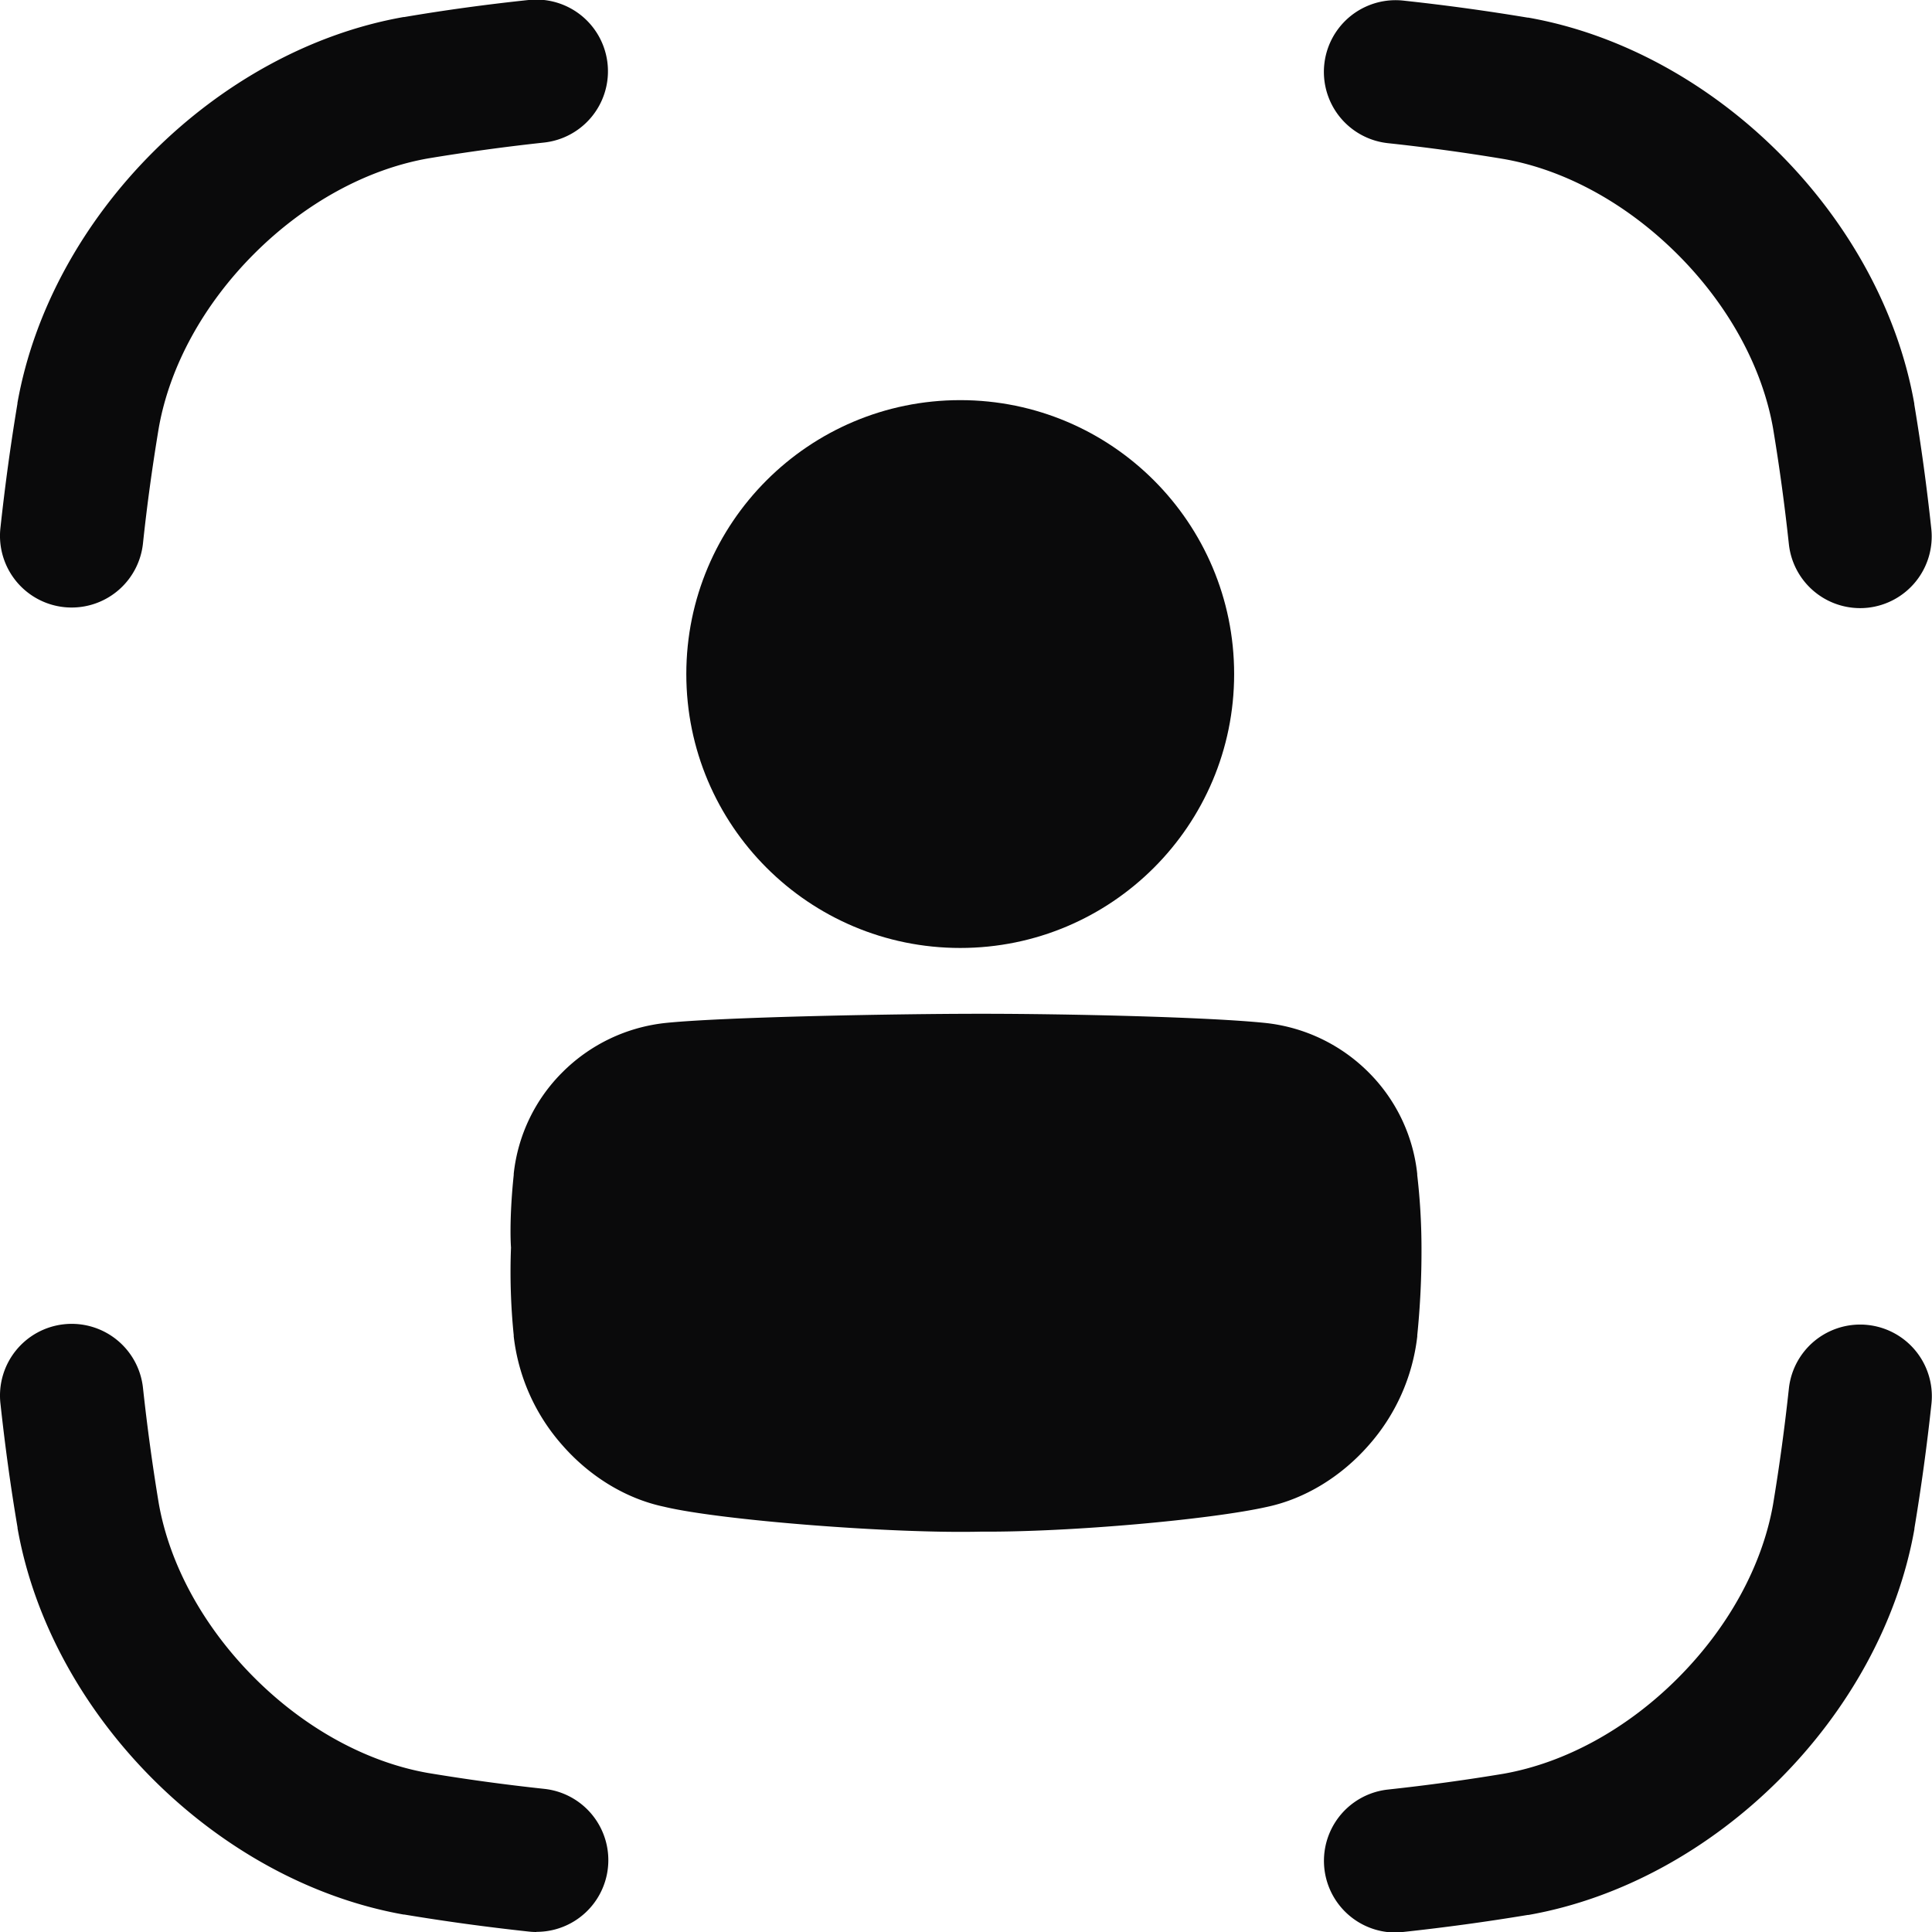
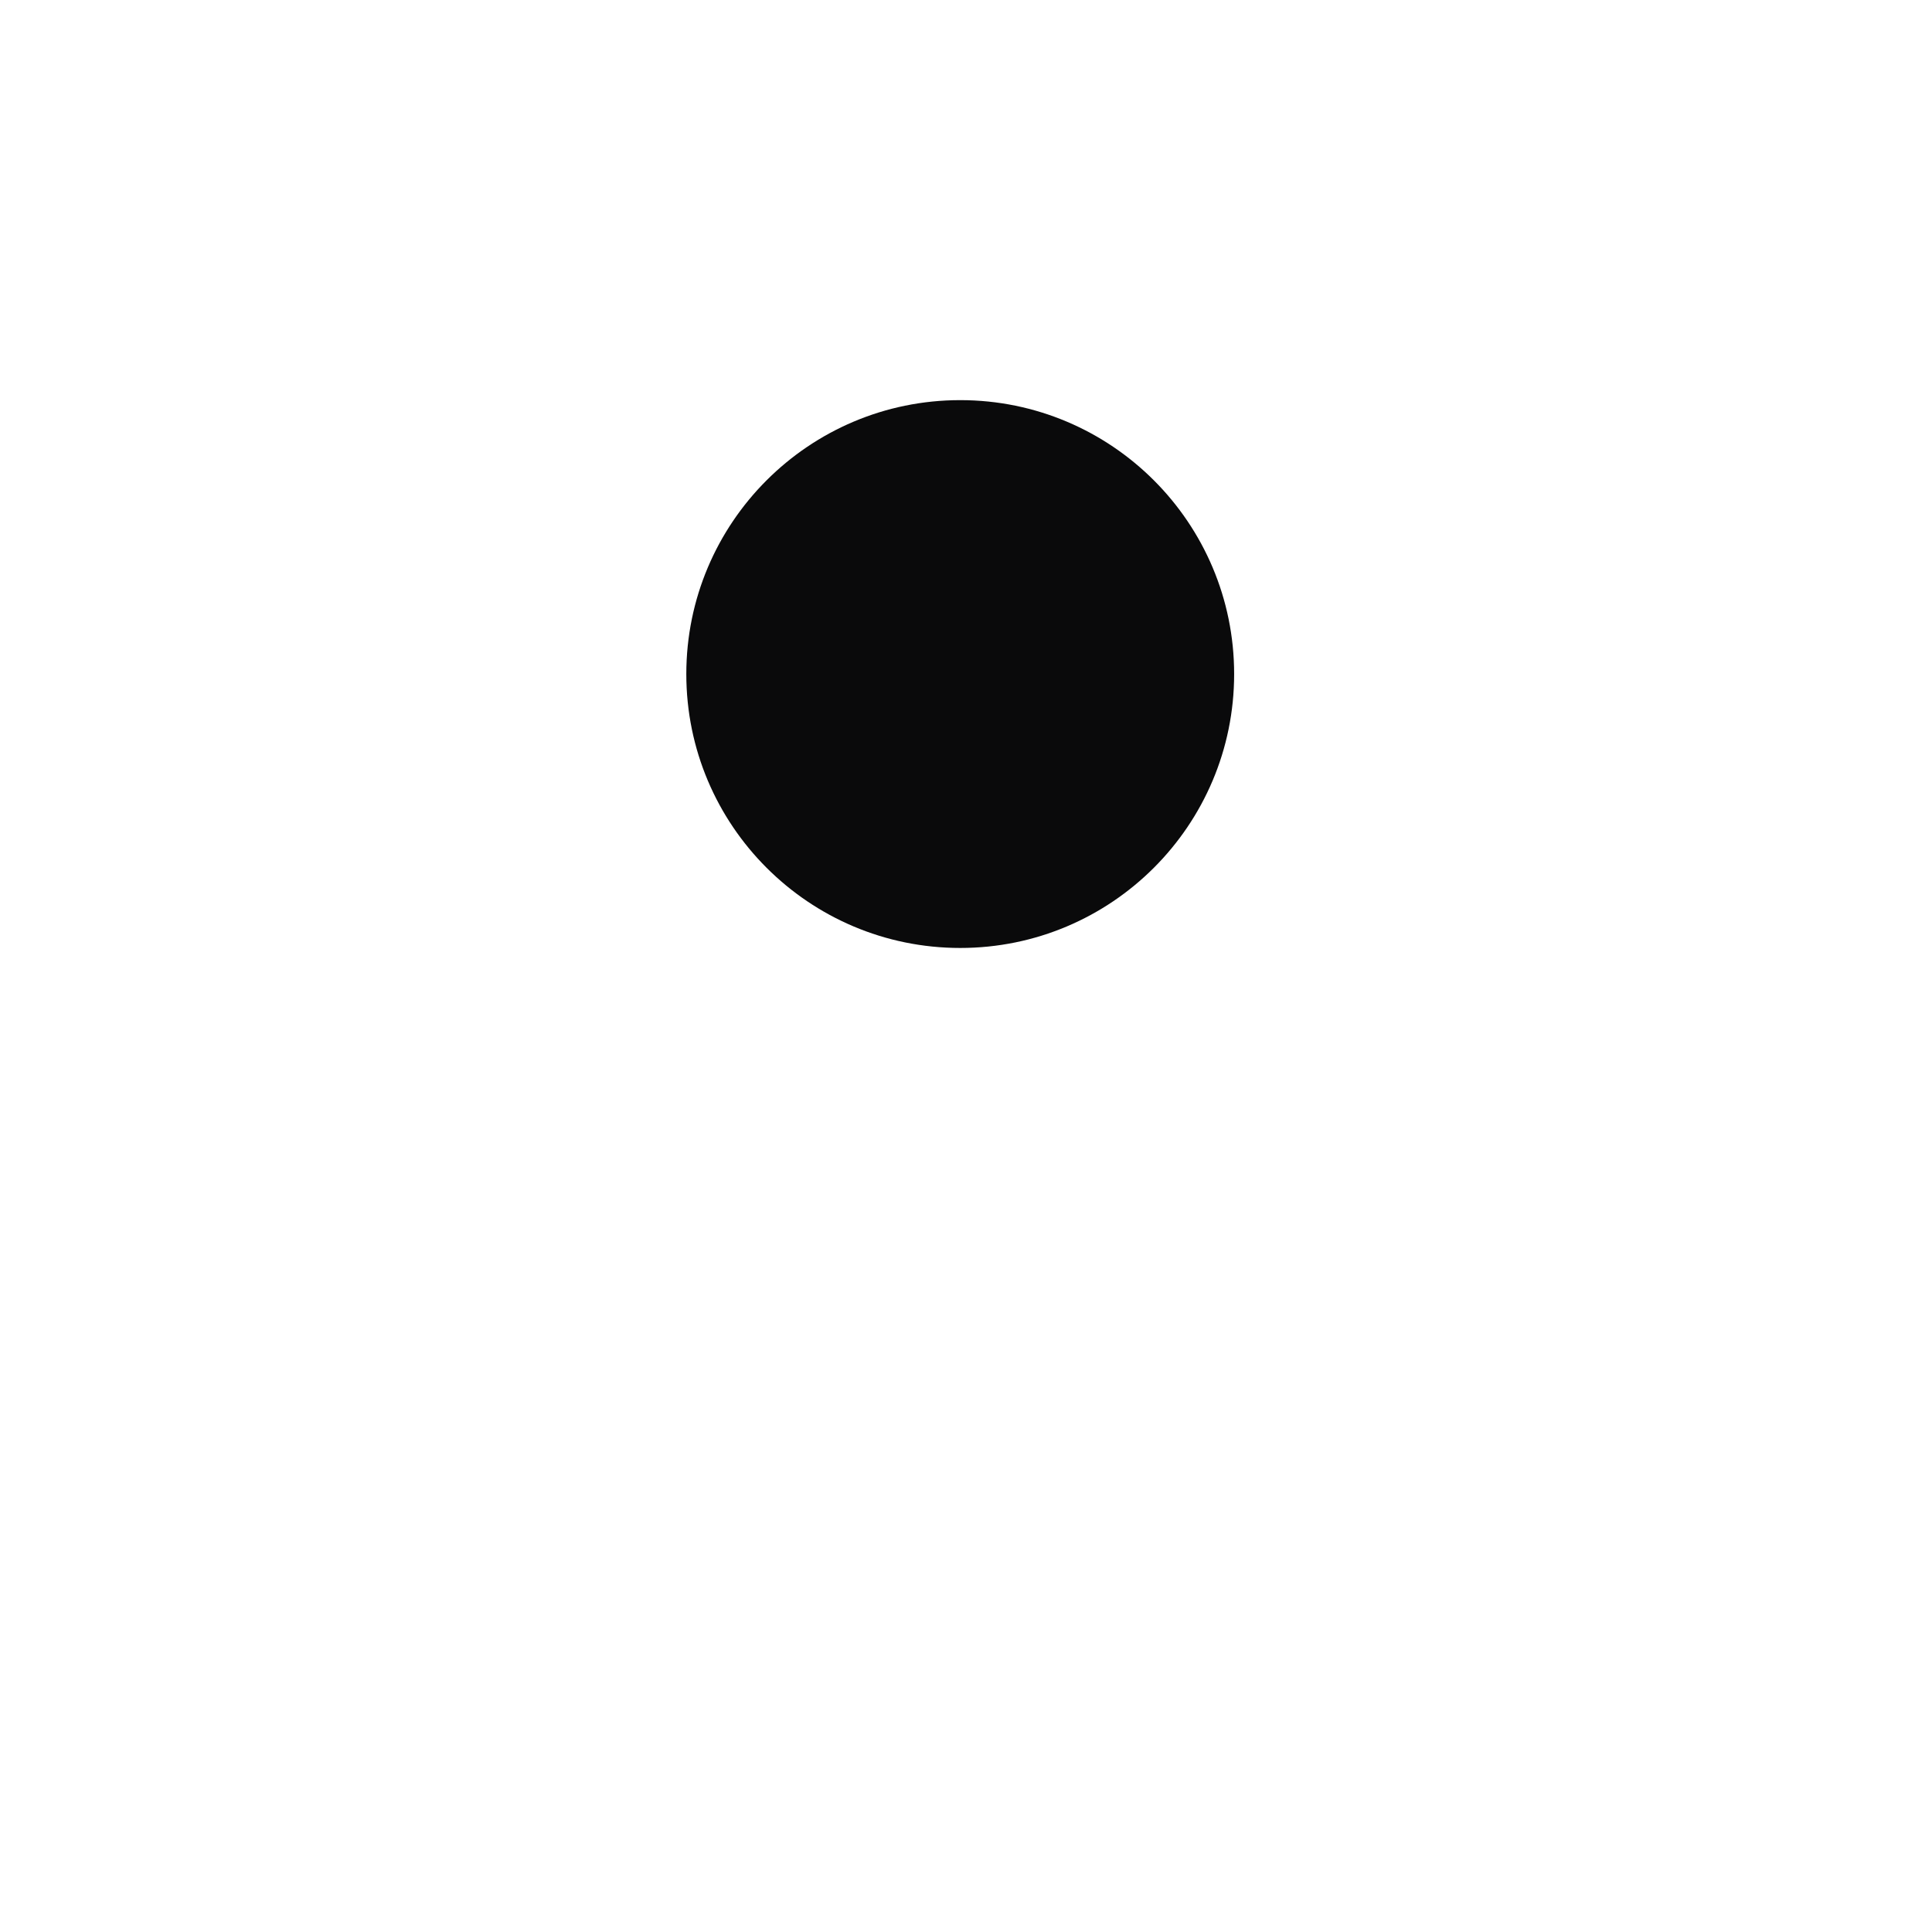
<svg xmlns="http://www.w3.org/2000/svg" version="1.1" width="512" height="512" x="0" y="0" viewBox="0 0 512 512" style="enable-background:new 0 0 512 512" xml:space="preserve" class="">
  <g>
    <g data-name="Layer 16">
-       <path d="M19 161a20.5 20.5 0 0 1-2.07-.11A19 19 0 0 1 .11 139.93c1.22-11.24 2.69-22 4.51-32.95v-.18C13.41 57.25 57.38 13.28 106.93 4.52h.19c10.94-1.86 21.72-3.33 32.95-4.52a19 19 0 1 1 4.09 37.78 549.531 549.531 0 0 0-30.71 4.2c-16.32 2.88-32.68 11.86-46.08 25.26S45 97 42.09 113.32C40.4 123.49 39 133.54 37.89 144A19 19 0 0 1 19 161zM492.94 161.16a19 19 0 0 1-18.87-16.95c-1.13-10.48-2.5-20.53-4.19-30.7C467 97.18 458 80.82 444.59 67.42S414.83 45 398.51 42.14a531.47 531.47 0 0 0-30.71-4.2A19 19 0 0 1 371.89.16c11.23 1.21 22 2.69 32.95 4.51h.19c49.56 8.79 93.53 52.76 102.28 102.33v.19c1.82 10.93 3.3 21.71 4.51 33A19 19 0 0 1 495 161.05a18.18 18.18 0 0 1-2.06.11zM369.82 512.14a19 19 0 0 1-2-37.89c10.49-1.14 20.54-2.51 30.7-4.2 16.33-2.91 32.69-11.88 46.09-25.29S467 415 469.88 398.68c1.69-10.18 3.06-20.22 4.19-30.7a19 19 0 1 1 37.78 4.09c-1.21 11.24-2.69 22-4.51 32.95v.19c-8.75 49.55-52.72 93.52-102.28 102.27h-.18a583.978 583.978 0 0 1-33 4.51 20.5 20.5 0 0 1-2.06.15zM142.14 512a18.22 18.22 0 0 1-2.07-.12c-11.25-1.22-22-2.69-32.95-4.51h-.19C57.38 498.54 13.41 454.57 4.65 405v-.19C2.8 393.9 1.33 383.13.11 371.88a19 19 0 0 1 37.78-4.09c1.14 10.49 2.51 20.53 4.2 30.71C45 414.82 54 431.18 67.37 444.58s29.76 22.42 46.08 25.28c10.18 1.69 20.22 3.07 30.71 4.2a19 19 0 0 1-2 37.9zM260.06 405.9c-23.31.58-69.1-3-84.07-6.6-10.2-2.15-19.79-8.09-27-16.35a52.5 52.5 0 0 1-12.85-28.81v-.32a166.93 166.93 0 0 1-.72-23.21s-.57-6.83.72-19.23v-.31a44.68 44.68 0 0 1 12.9-26.9 45.43 45.43 0 0 1 27.1-13.05c15-1.59 60.71-2.46 83.93-2.46s60.5.87 75.51 2.46a45.41 45.41 0 0 1 27.1 13.05 44.68 44.68 0 0 1 12.9 26.91v.31a168.86 168.86 0 0 1 1.13 19.21 221.17 221.17 0 0 1-1.12 23.26v.31A52.53 52.53 0 0 1 362.72 383c-7.23 8.26-16.82 14.2-27 16.35-15 3.37-52.35 6.71-75.66 6.55z" fill="#0a0a0b" opacity="1" data-original="#000000" class="" />
      <circle cx="254.47" cy="178.63" r="72.59" fill="#0a0a0b" opacity="1" data-original="#000000" class="" />
    </g>
  </g>
</svg>